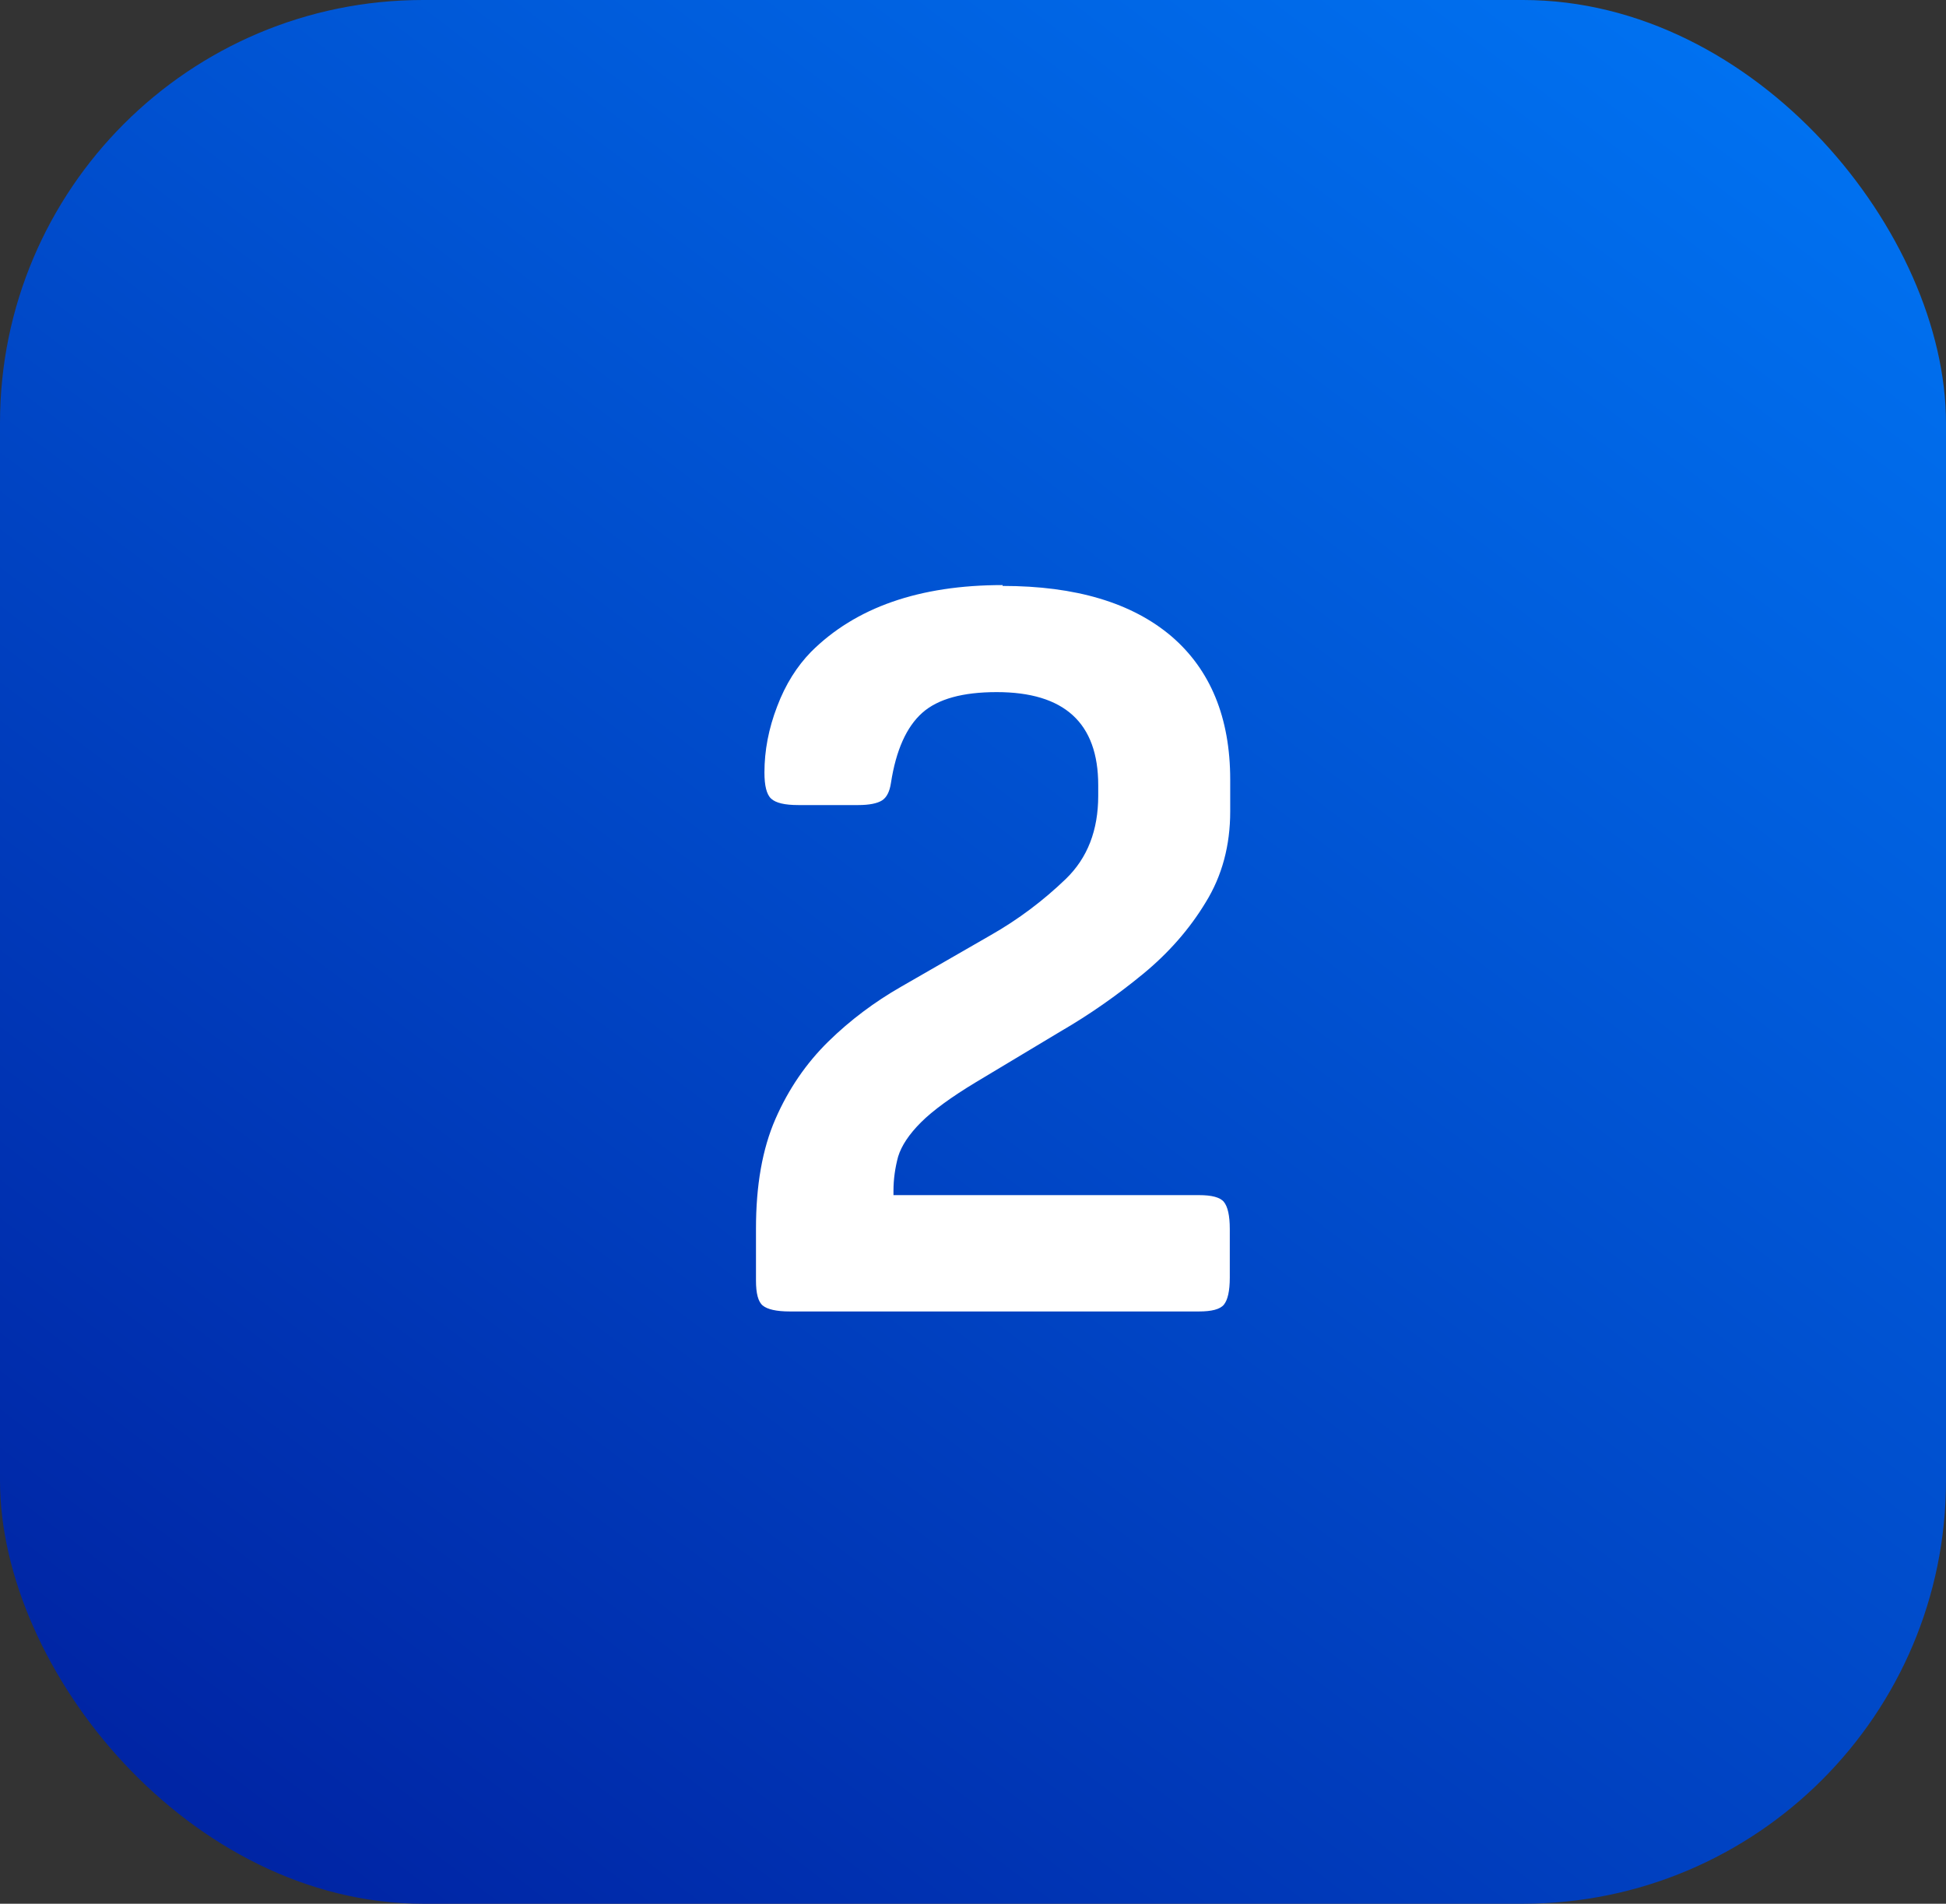
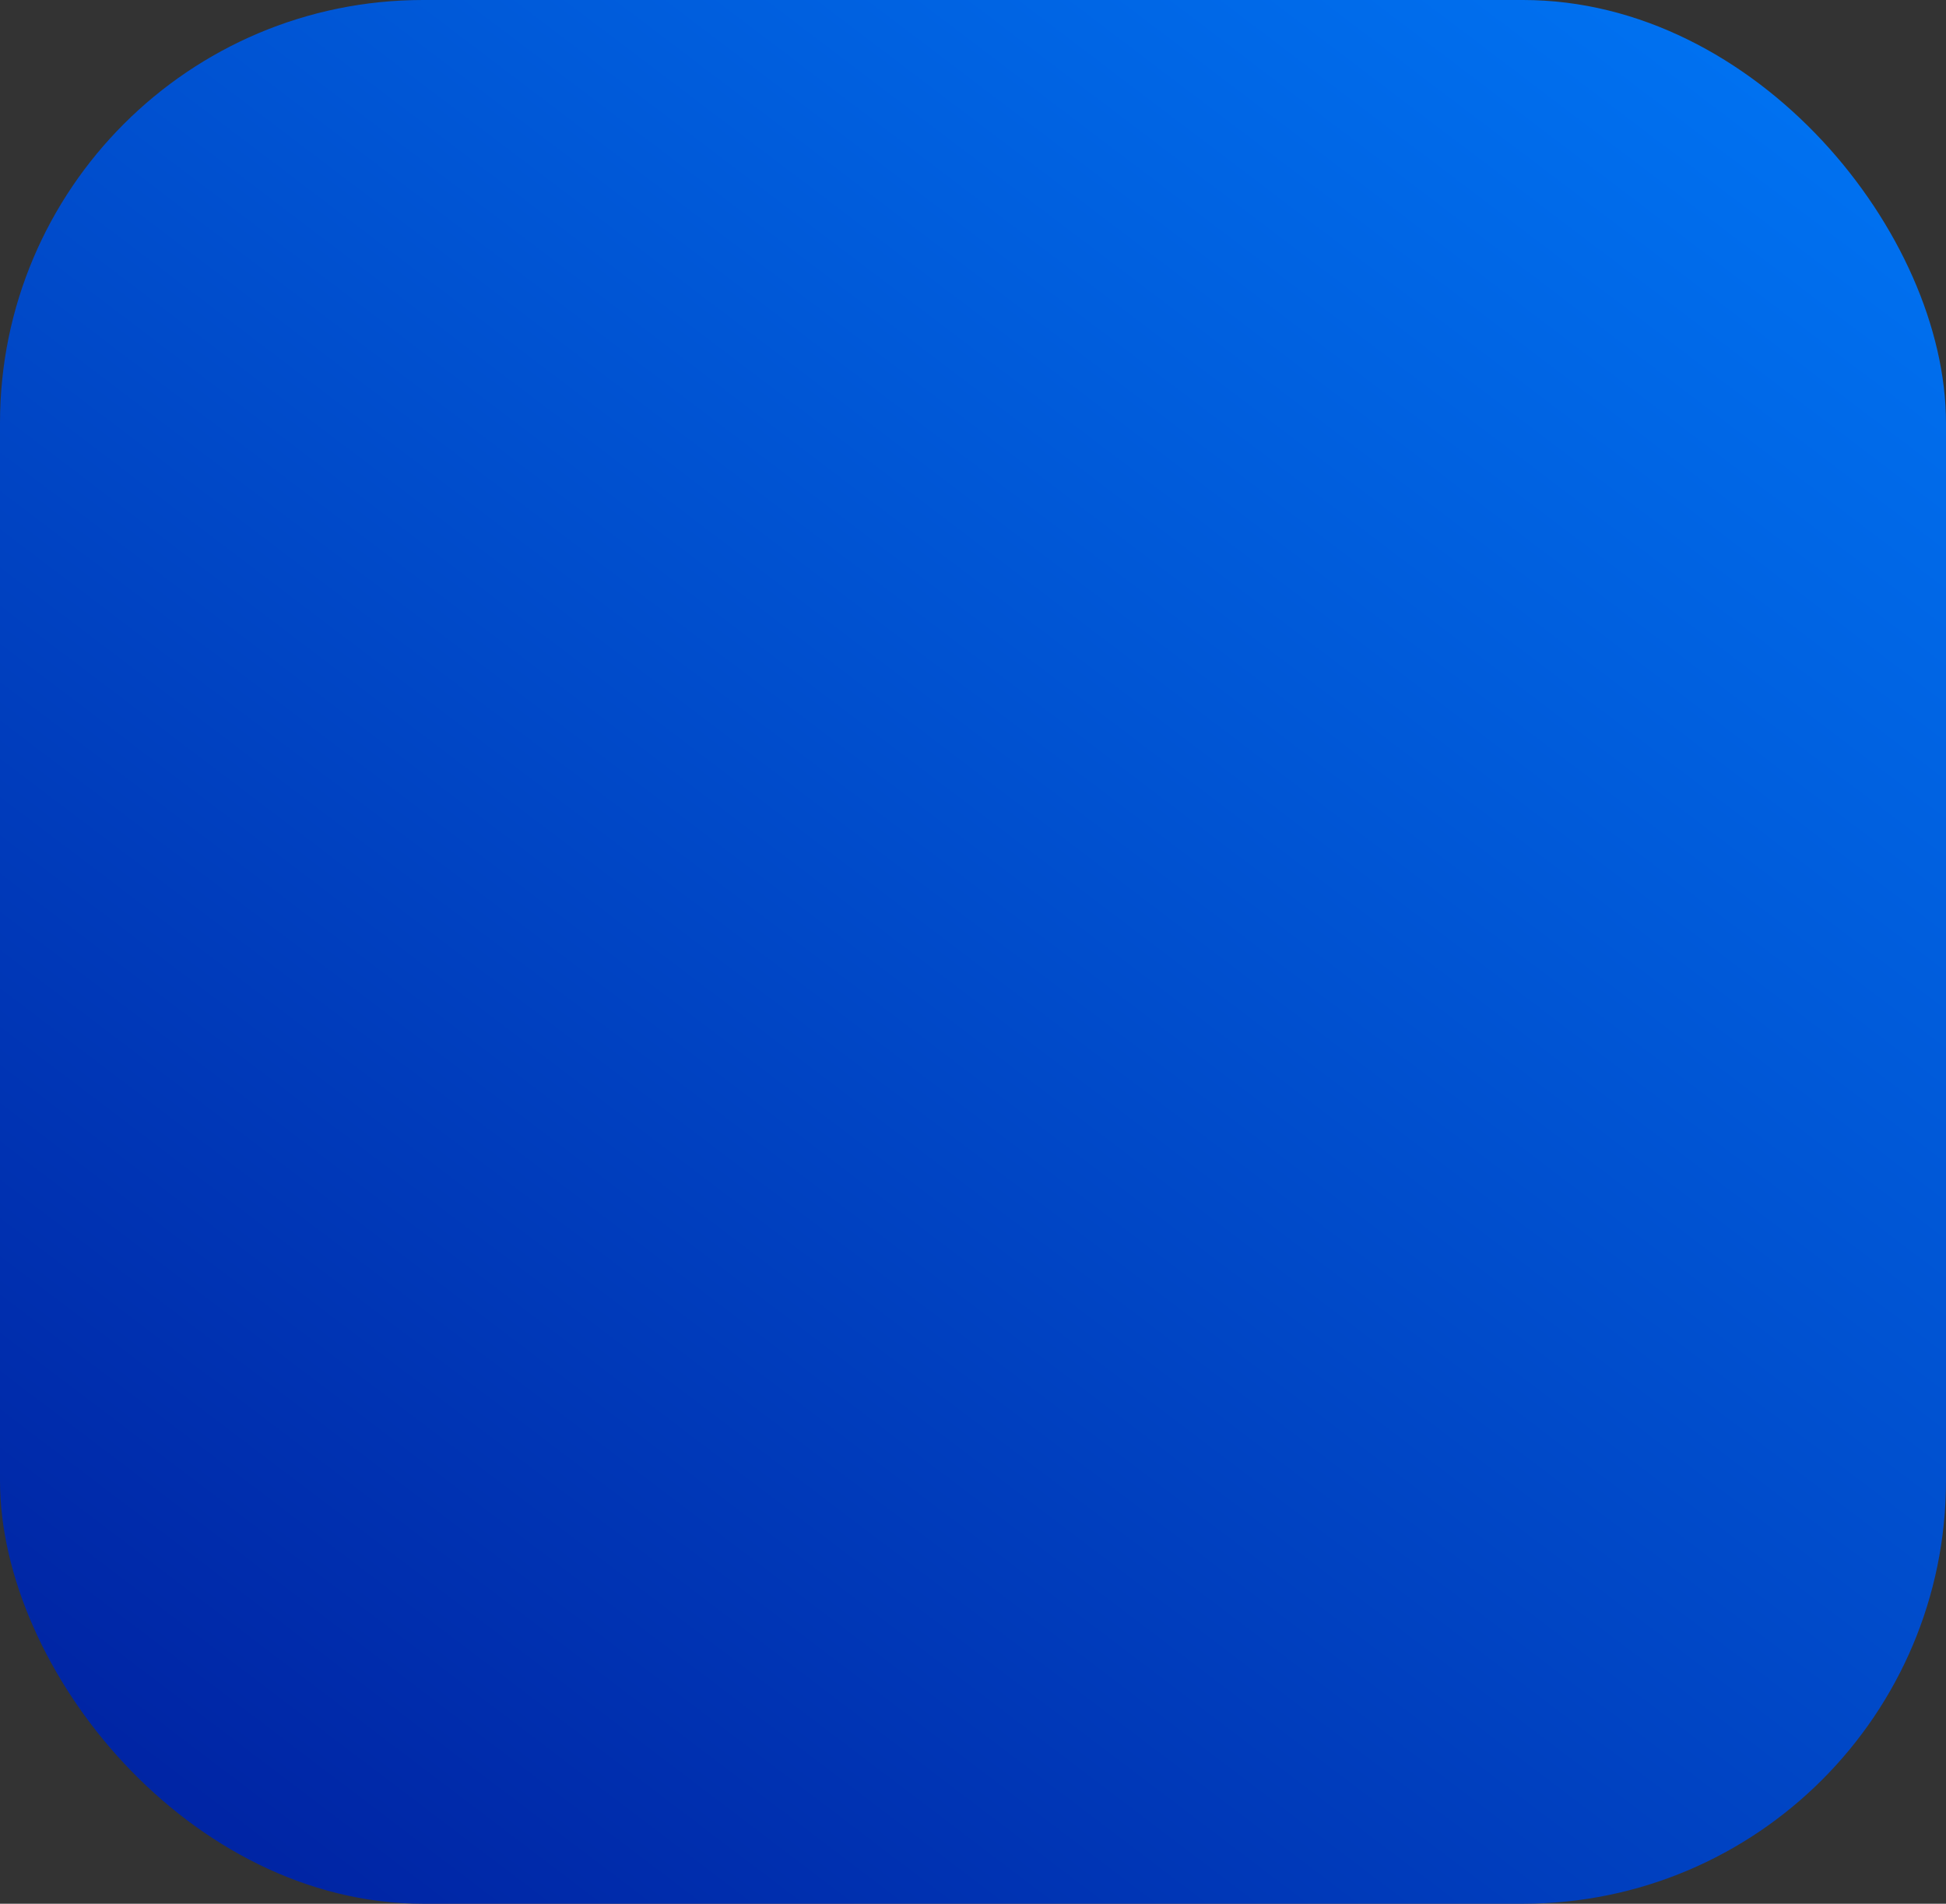
<svg xmlns="http://www.w3.org/2000/svg" id="a" viewBox="0 0 46 45">
  <rect x="0" y="0" width="46" height="45" fill="#333333" stroke="none" />
  <defs>
    <linearGradient id="b" x1="-362.89" y1="322.88" x2="-364.15" y2="321.28" gradientTransform="translate(16740 14522) scale(46 -45)" gradientUnits="userSpaceOnUse">
      <stop offset="0" stop-color="#0080ff" />
      <stop offset="1" stop-color="navy" />
    </linearGradient>
  </defs>
  <rect id="c" width="46" height="45" rx="10" ry="10" style="fill:url(#b);" />
  <g id="d" style="isolation:isolate;">
    <g style="isolation:isolate;">
-       <path d="M23.7,13.85c1.73,0,3.06.4,3.99,1.19.92.79,1.39,1.92,1.39,3.39v.75c0,.8-.19,1.52-.58,2.15-.38.63-.88,1.2-1.49,1.7s-1.25.95-1.94,1.35l-2,1.2c-.58.35-1.02.67-1.3.95-.28.28-.46.55-.54.81-.07.26-.11.53-.11.81v.1h7.22c.3,0,.5.05.59.16.09.11.14.32.14.64v1.15c0,.32-.05.53-.14.64s-.29.16-.59.16h-9.67c-.32,0-.53-.05-.64-.14-.11-.09-.16-.29-.16-.59v-1.23c0-1.02.15-1.88.46-2.59.31-.71.73-1.32,1.25-1.83s1.1-.94,1.71-1.29l2.12-1.22c.67-.38,1.26-.83,1.78-1.33s.77-1.16.77-1.97v-.25c0-1.47-.8-2.2-2.4-2.2-.8,0-1.39.16-1.76.49s-.62.88-.74,1.66c-.03.2-.1.34-.21.41s-.3.11-.56.11h-1.42c-.32,0-.53-.05-.64-.15-.11-.1-.16-.31-.16-.62,0-.52.1-1.04.3-1.56.2-.53.47-.95.8-1.29,1.05-1.05,2.56-1.58,4.53-1.58Z" style="fill:#fff;" />
-     </g>
+       </g>
  </g>
</svg>